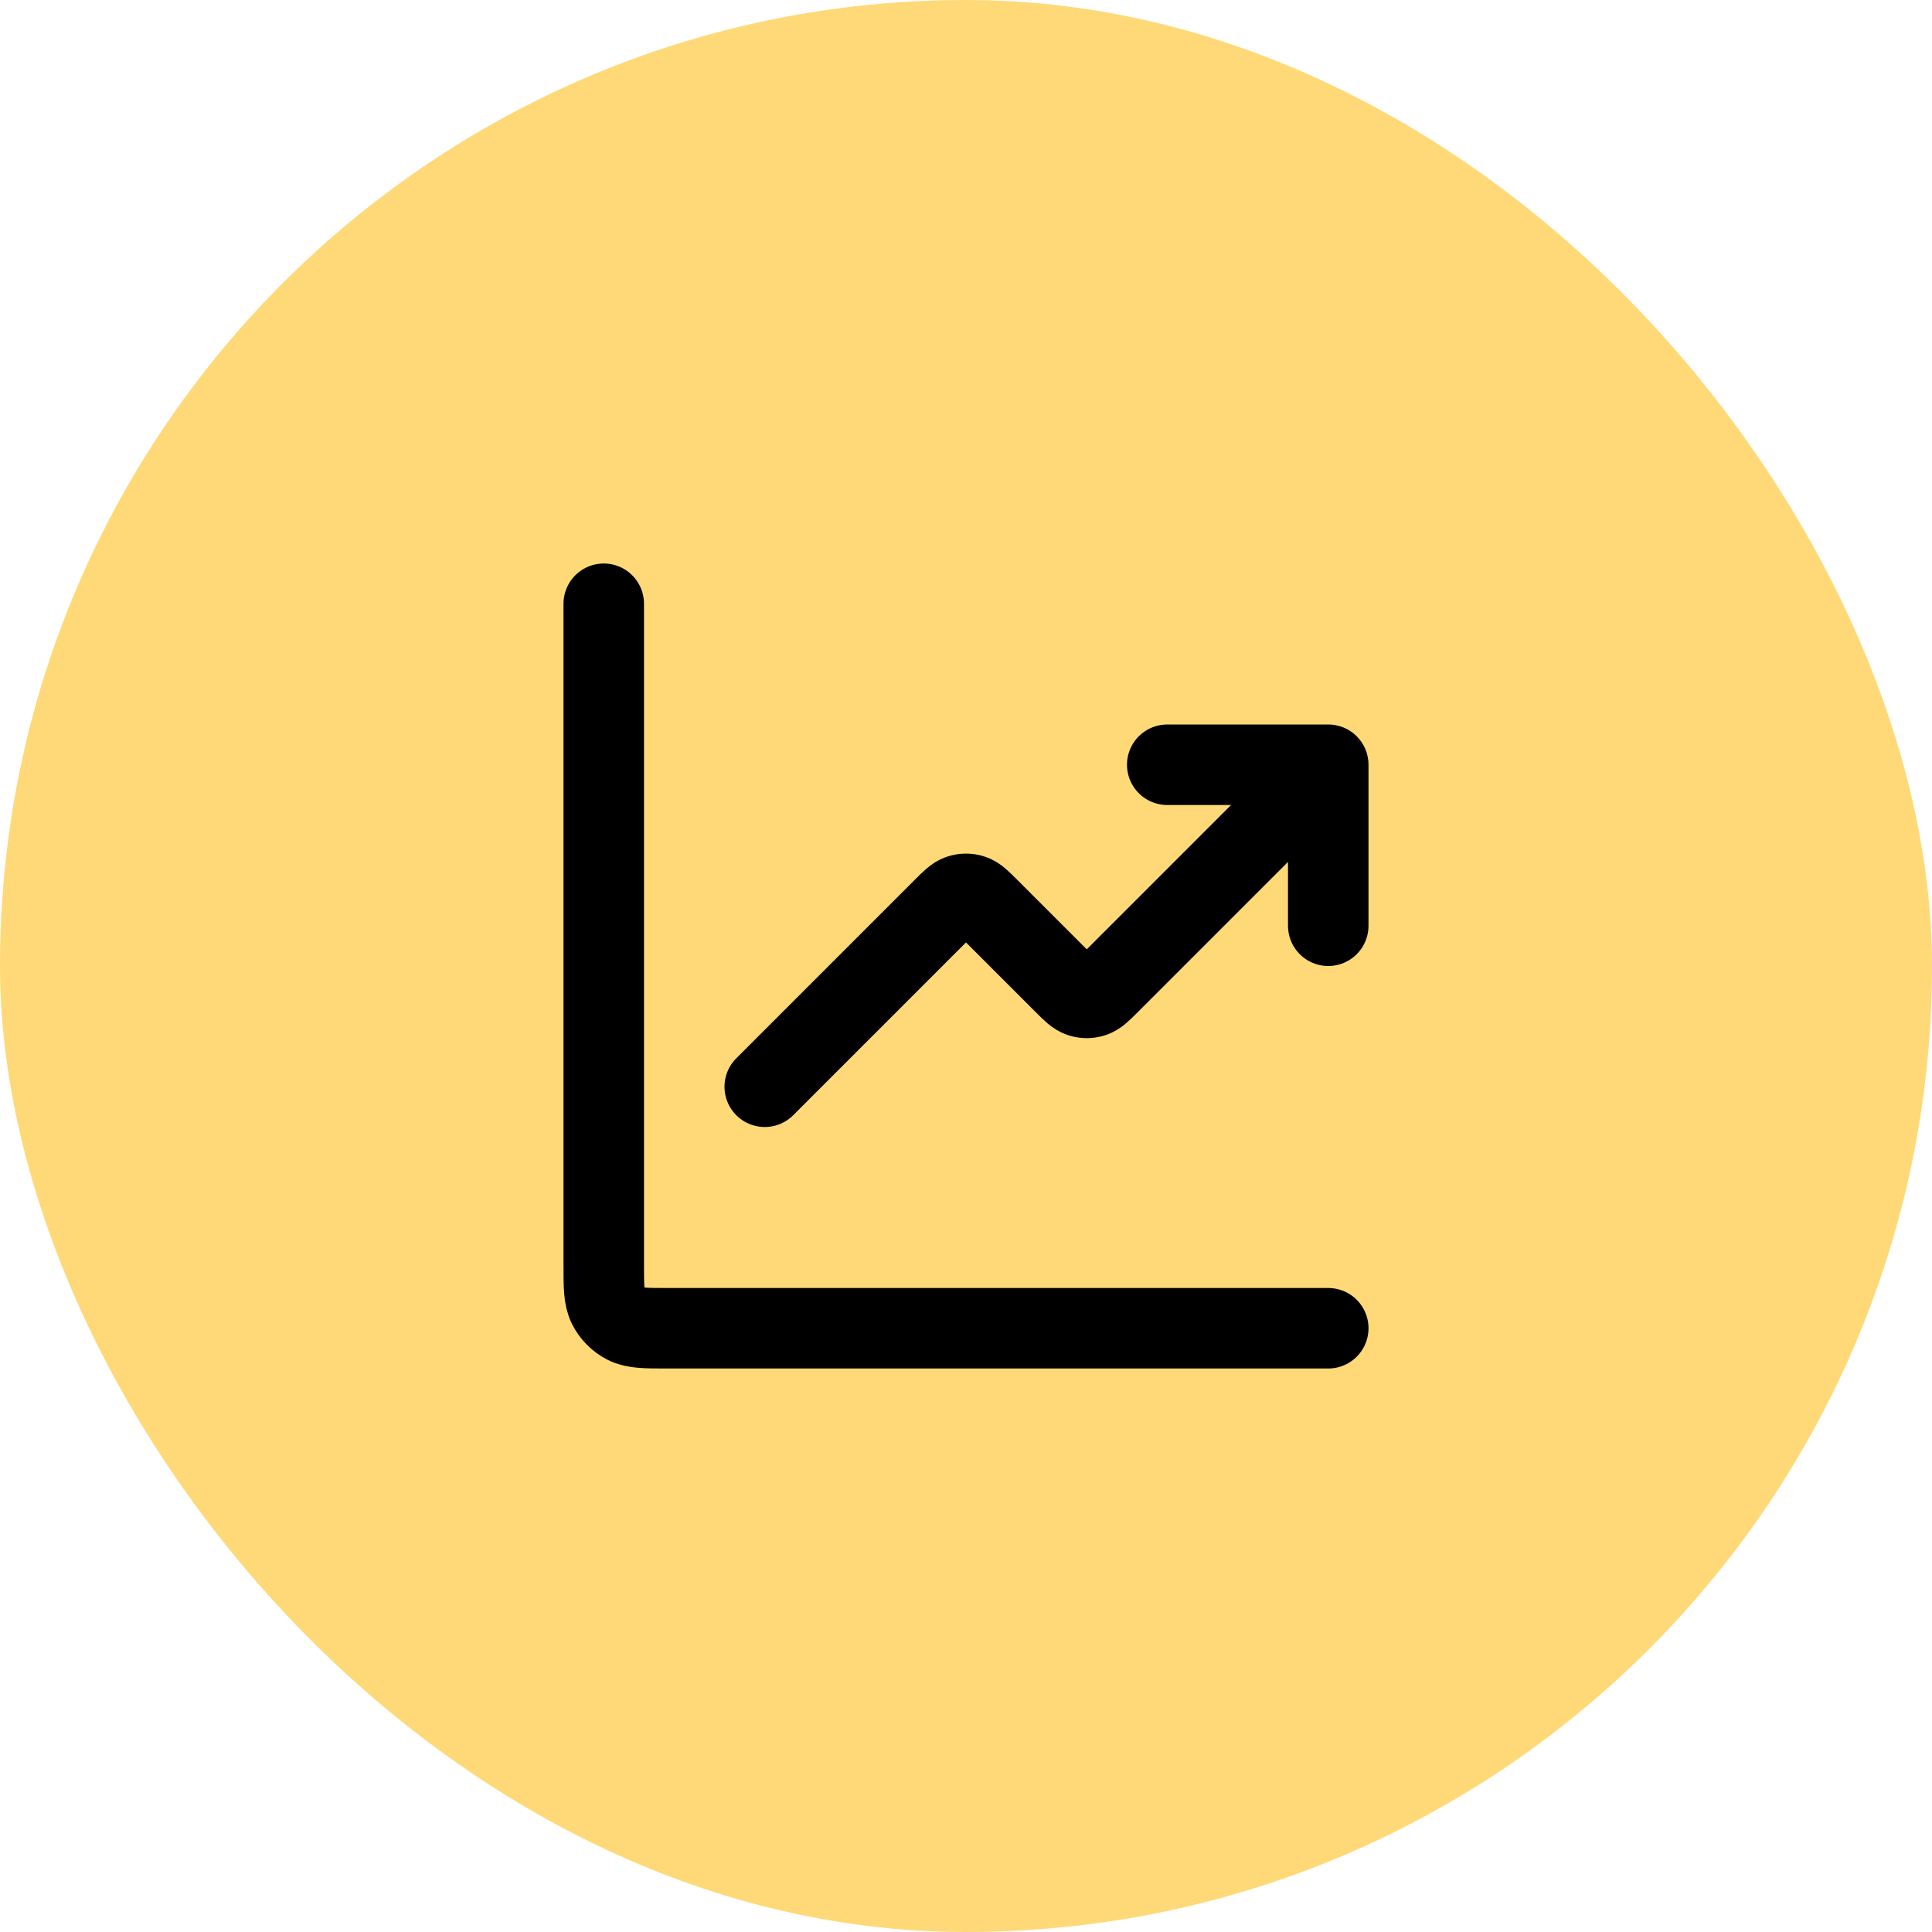
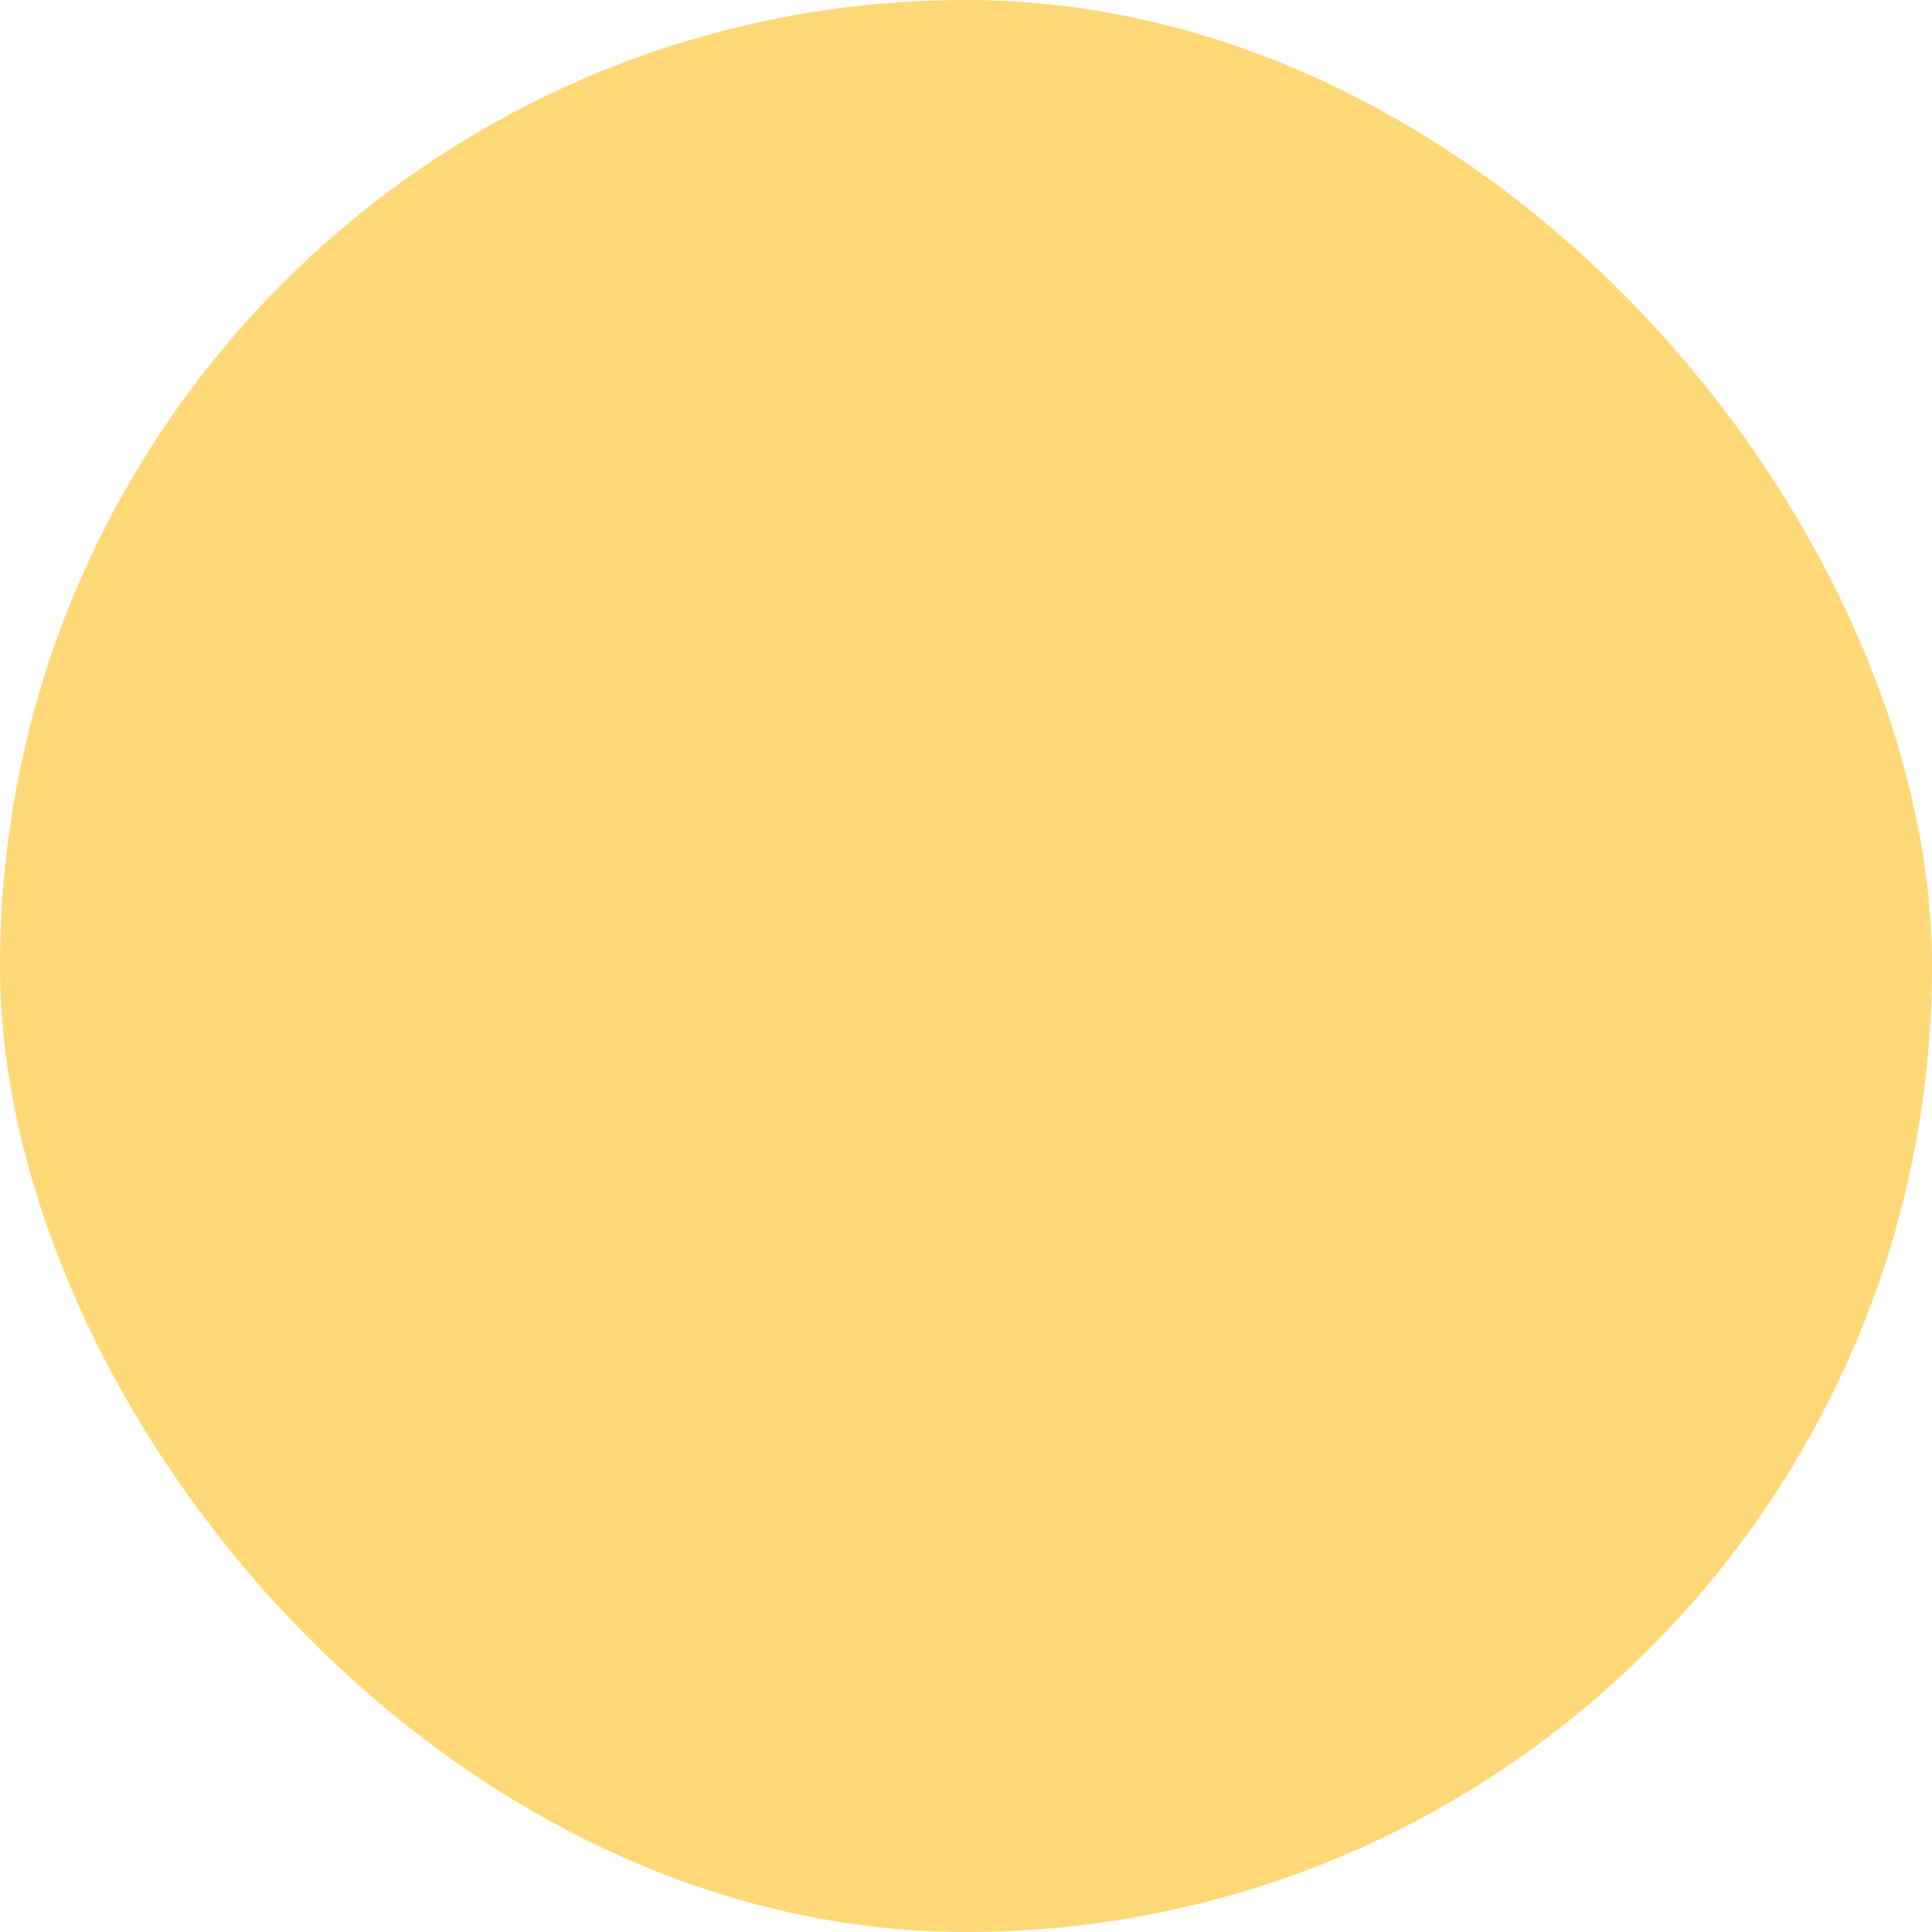
<svg xmlns="http://www.w3.org/2000/svg" width="48" height="48" viewBox="0 0 48 48" fill="none">
  <rect width="48" height="48" rx="24" fill="#FFD978" />
-   <path d="M33 33H16.6C16.04 33 15.76 33 15.546 32.891C15.358 32.795 15.205 32.642 15.109 32.454C15 32.24 15 31.96 15 31.4V15M33 19L27.566 24.434C27.368 24.632 27.269 24.731 27.154 24.768C27.054 24.801 26.946 24.801 26.846 24.768C26.731 24.731 26.632 24.632 26.434 24.434L24.566 22.566C24.368 22.368 24.269 22.269 24.154 22.232C24.054 22.199 23.946 22.199 23.846 22.232C23.731 22.269 23.632 22.368 23.434 22.566L19 27M33 19H29M33 19V23" stroke="black" stroke-width="2" stroke-linecap="round" stroke-linejoin="round" />
</svg>